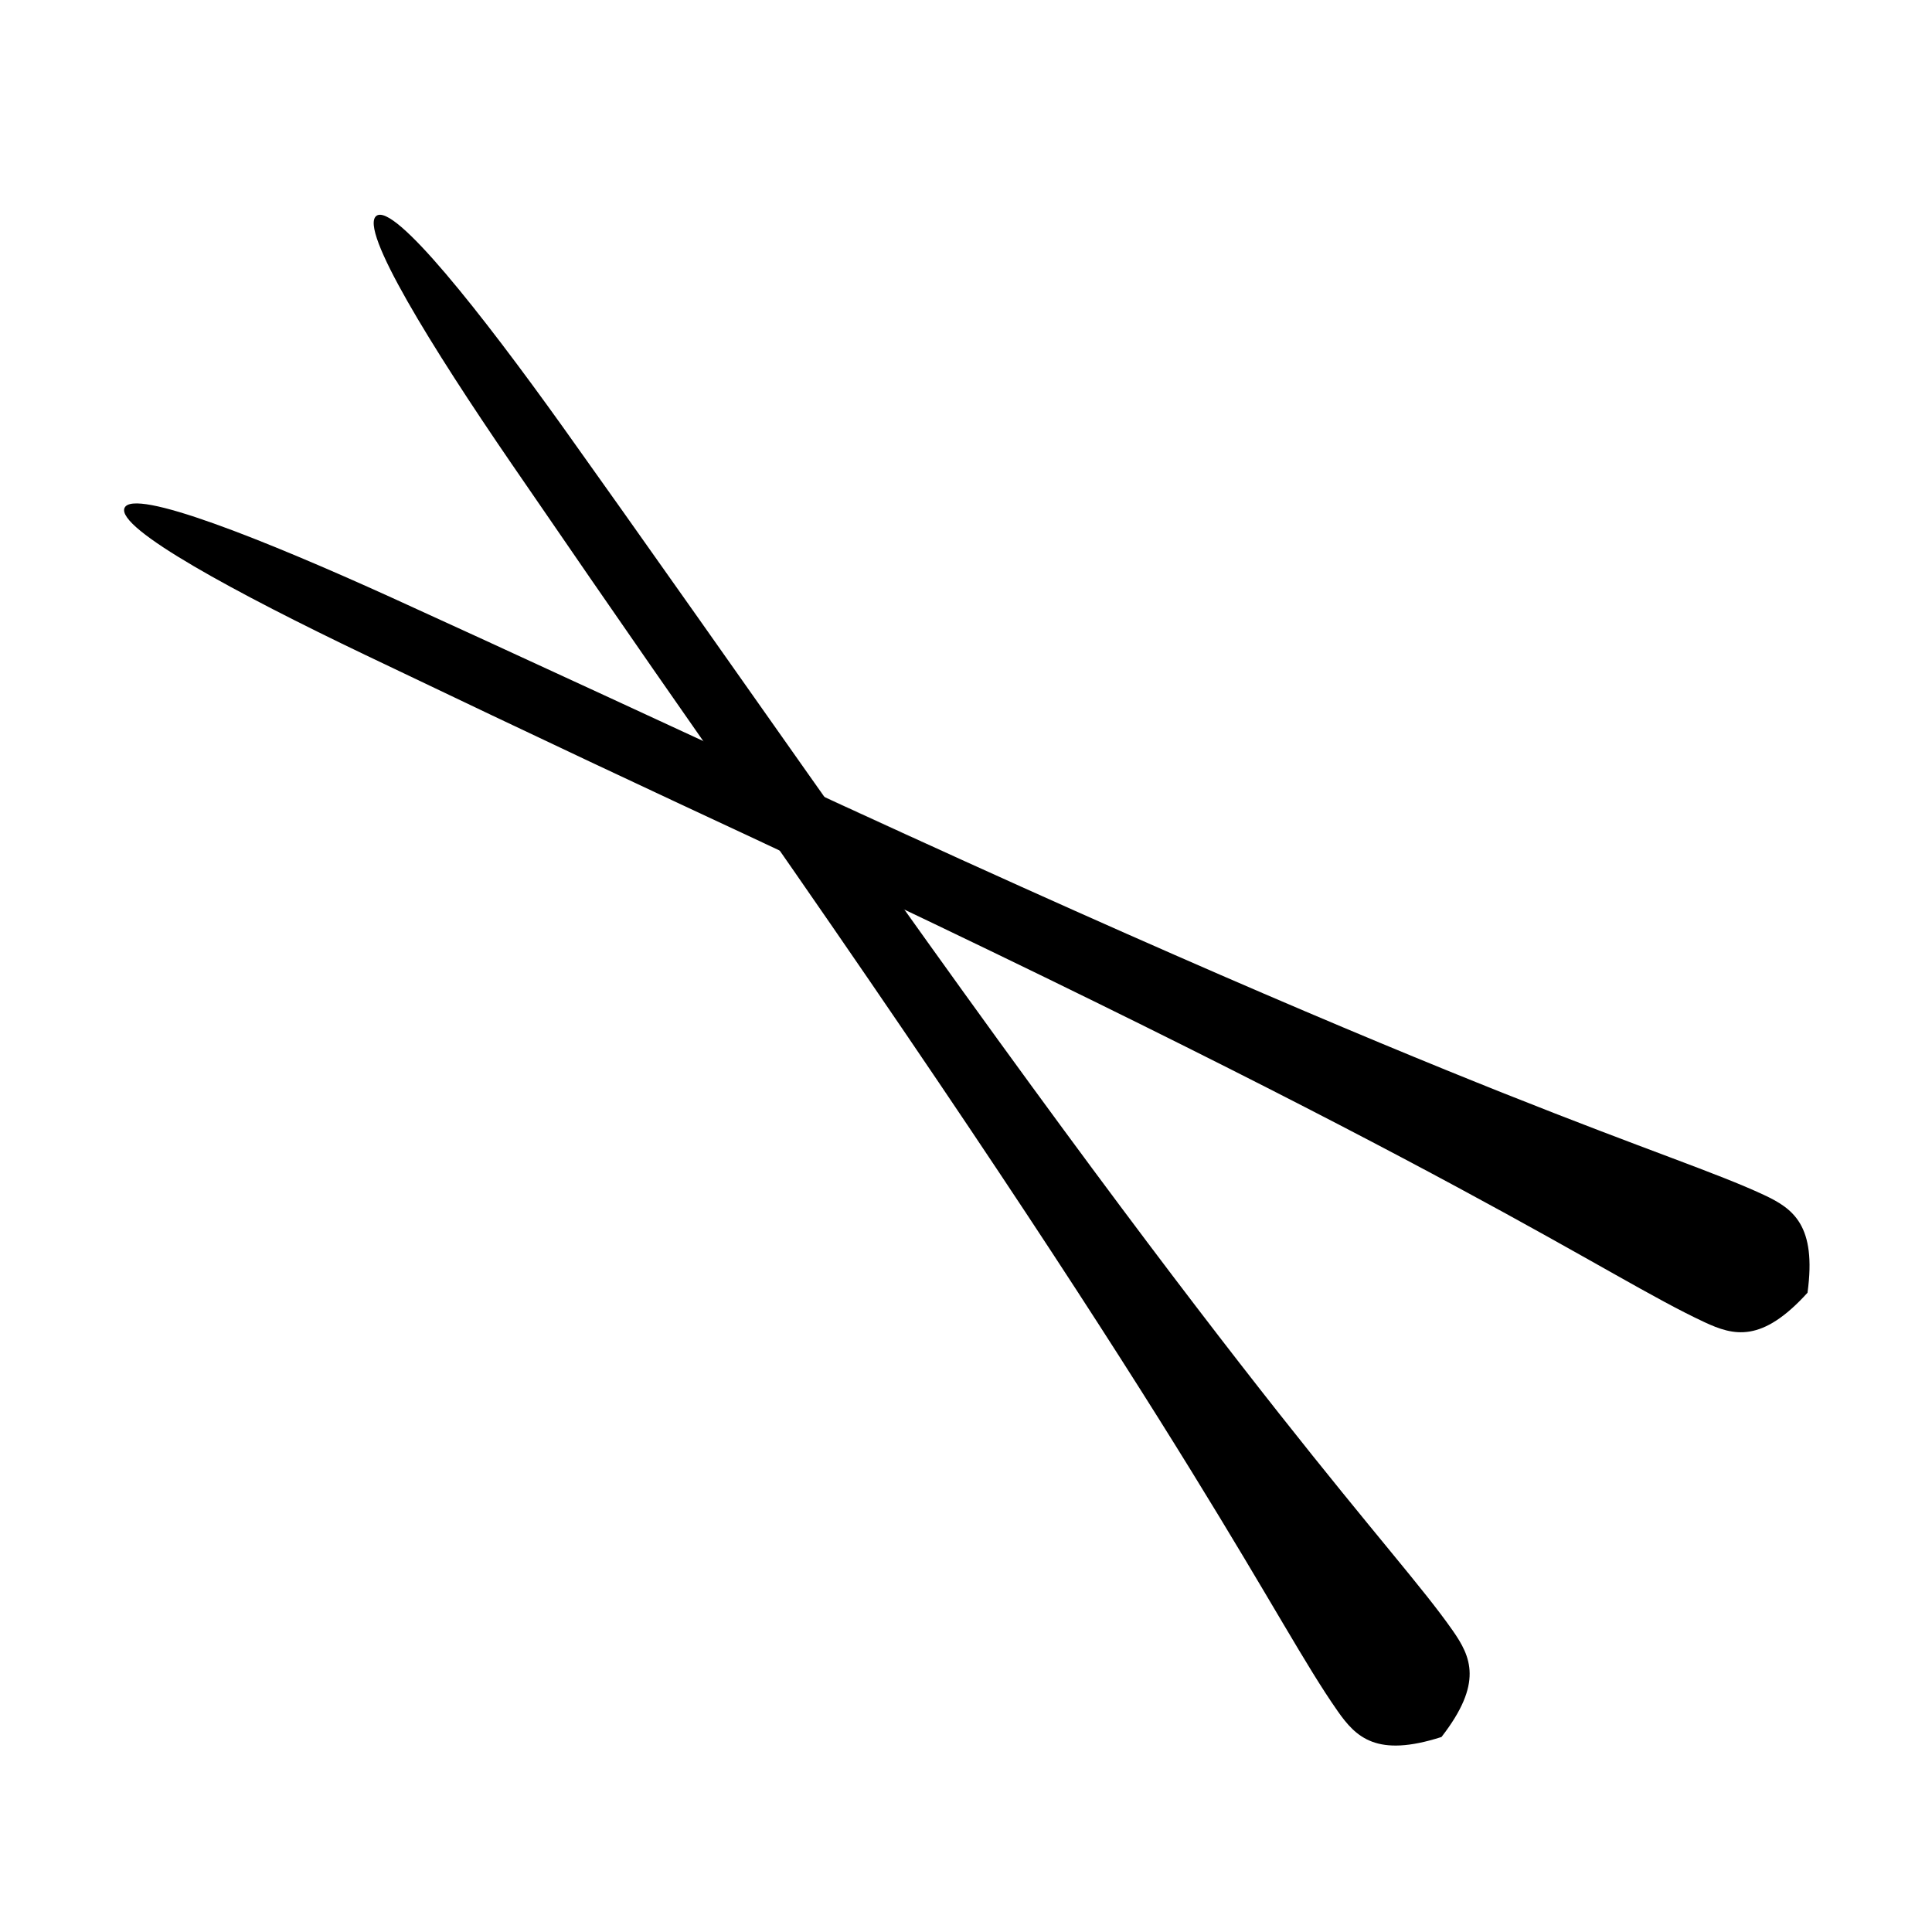
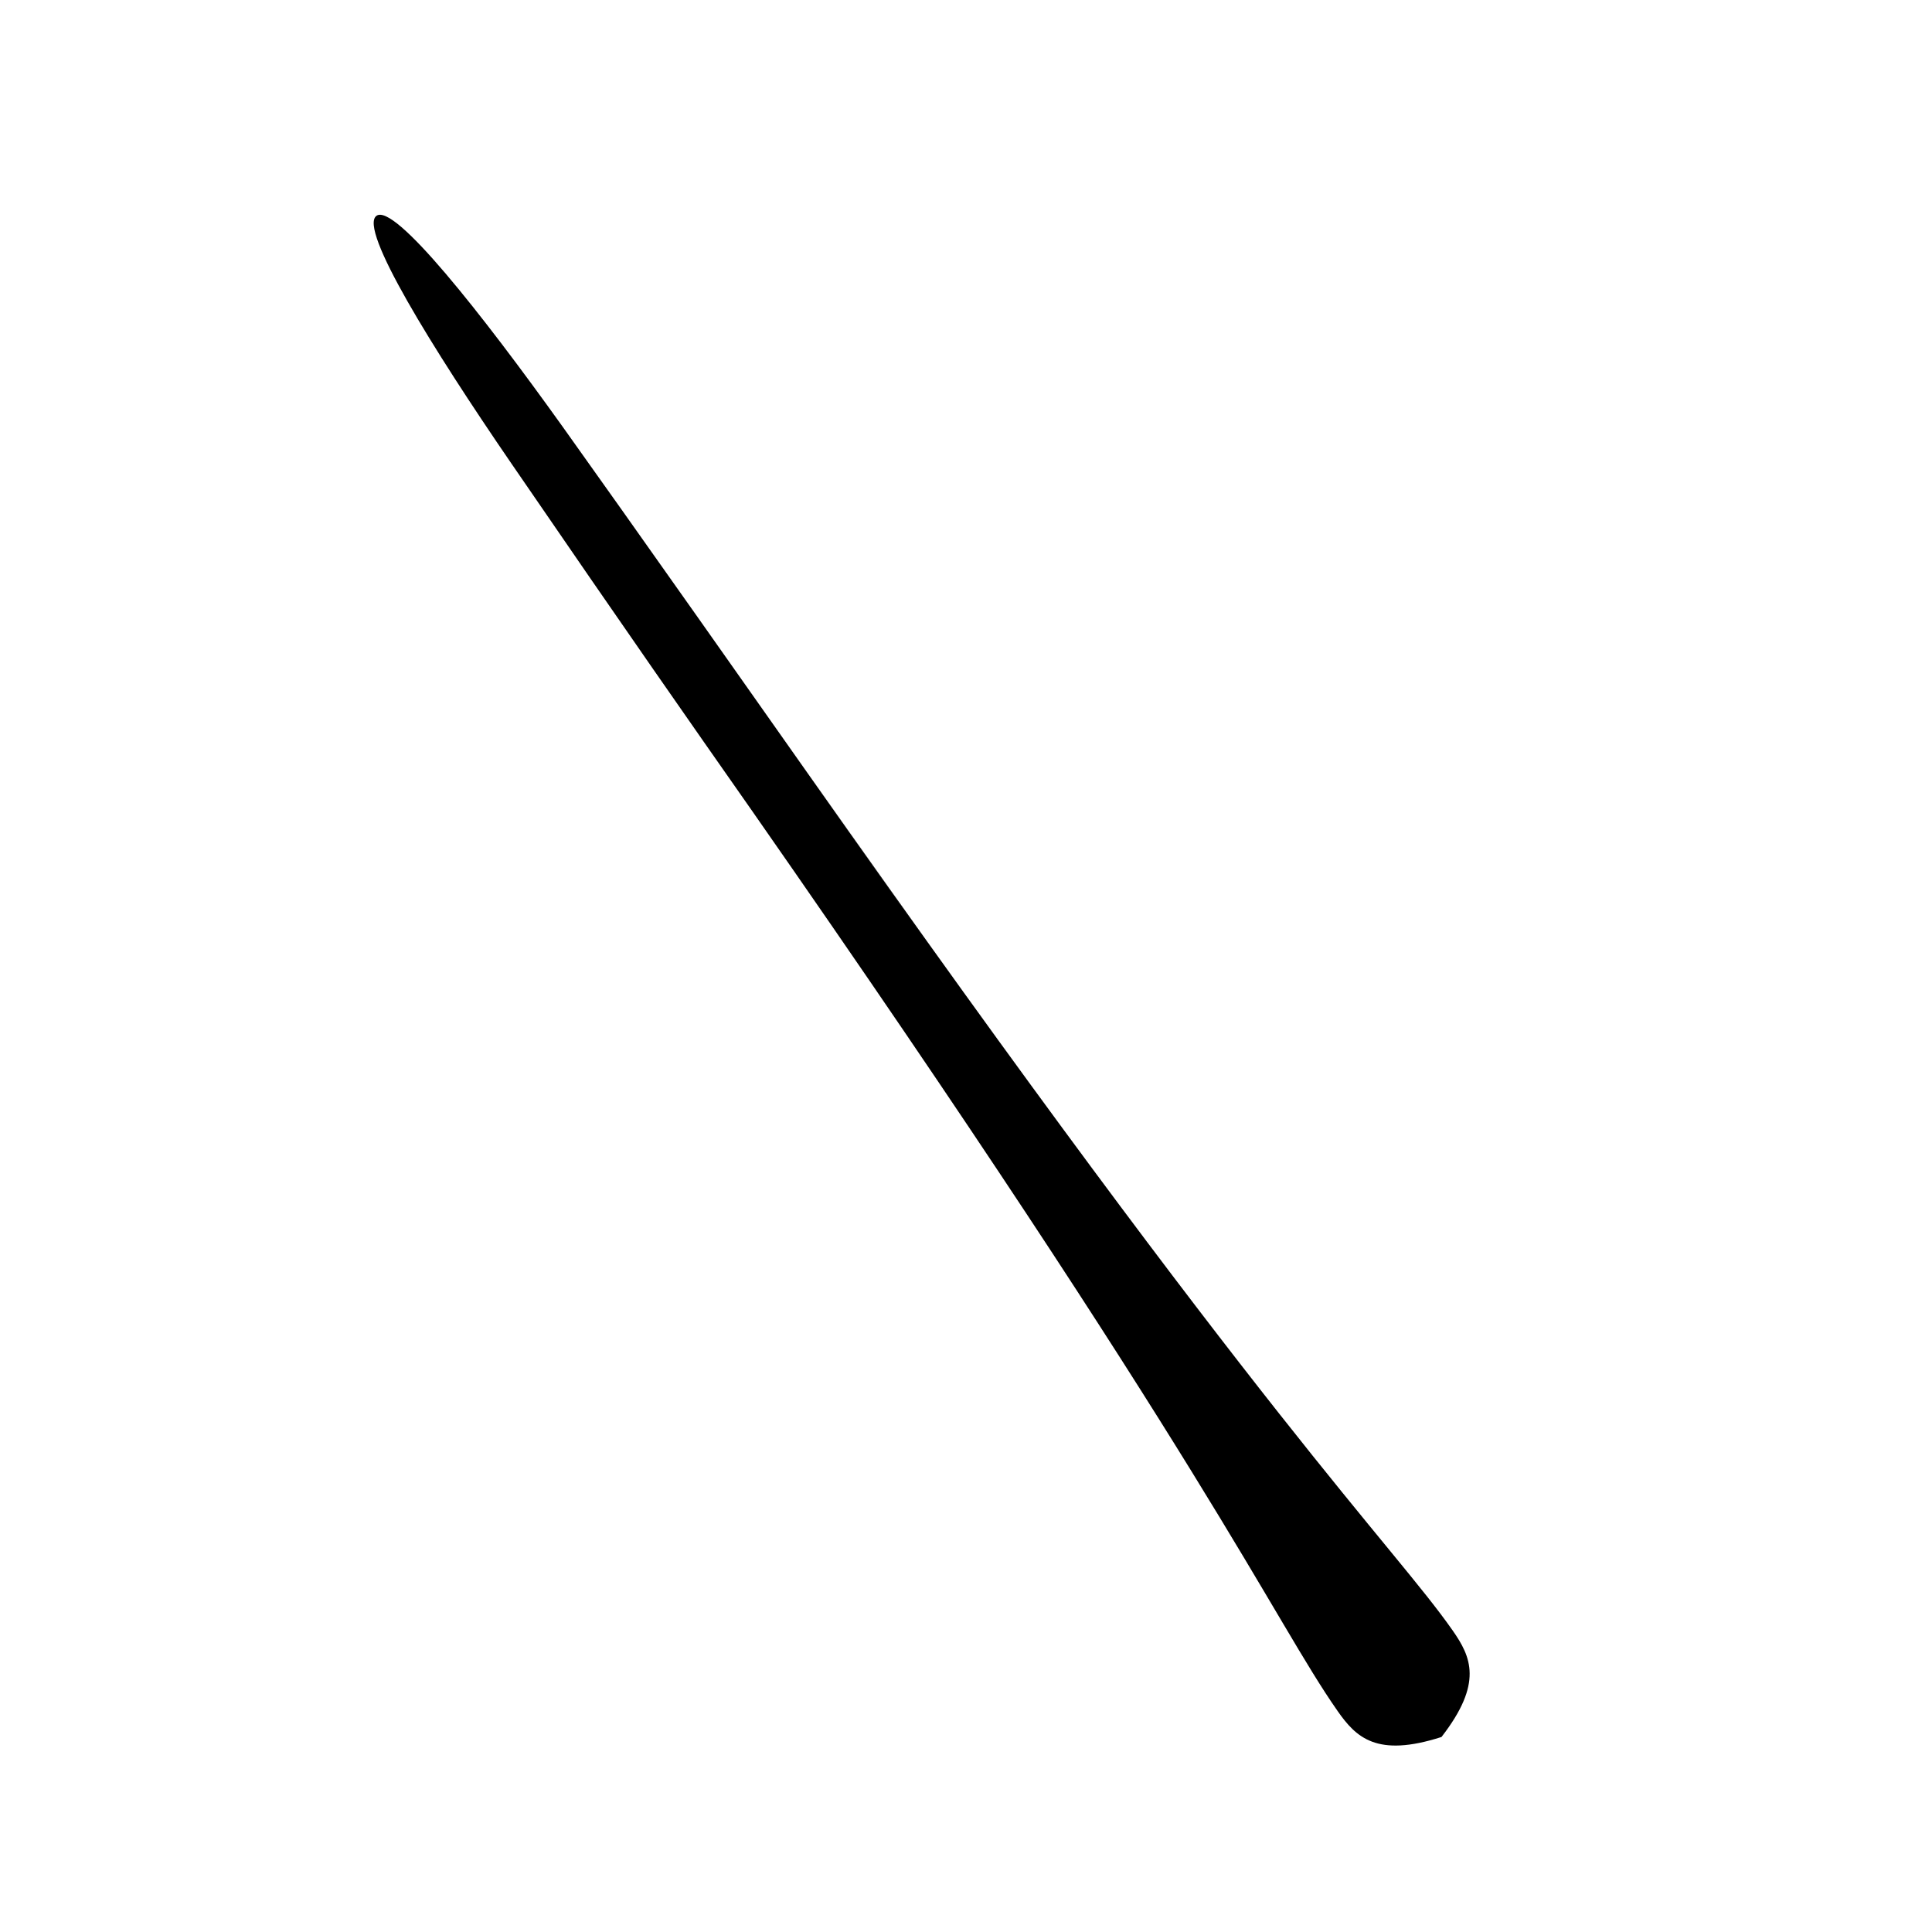
<svg xmlns="http://www.w3.org/2000/svg" fill="#000000" width="800px" height="800px" version="1.1" viewBox="144 144 512 512">
  <g fill-rule="evenodd">
    <path d="m498.45 597.4c4.926 7.035 10.379 12.438 27.562 6.918 11.062-14.262 7.856-21.23 2.926-28.27-15.844-22.625-50.074-55.23-170.96-227.31 86.223 122.73-32.434-46.316-64.809-91.57-21.691-30.316-44.695-59.477-49.418-55.965s14.656 34.836 35.754 65.605c31.617 46.113 47.059 68.172 63.859 92.16 120.34 172.47 138.14 214.23 155.09 238.43z" />
-     <path d="m595.68 494.38c7.785 3.633 15.203 5.582 27.328-7.789 2.449-17.883-3.812-22.316-11.598-25.945-25.039-11.676-70.984-22.793-261.72-111.38 136.04 63.18-51.242-23.895-101.91-46.898-33.941-15.41-68.441-29.16-70.777-23.758-2.332 5.402 30.113 22.84 63.766 38.938 50.438 24.129 74.84 35.508 101.39 47.883 190.45 89.199 226.75 116.46 253.53 128.95z" />
  </g>
</svg>